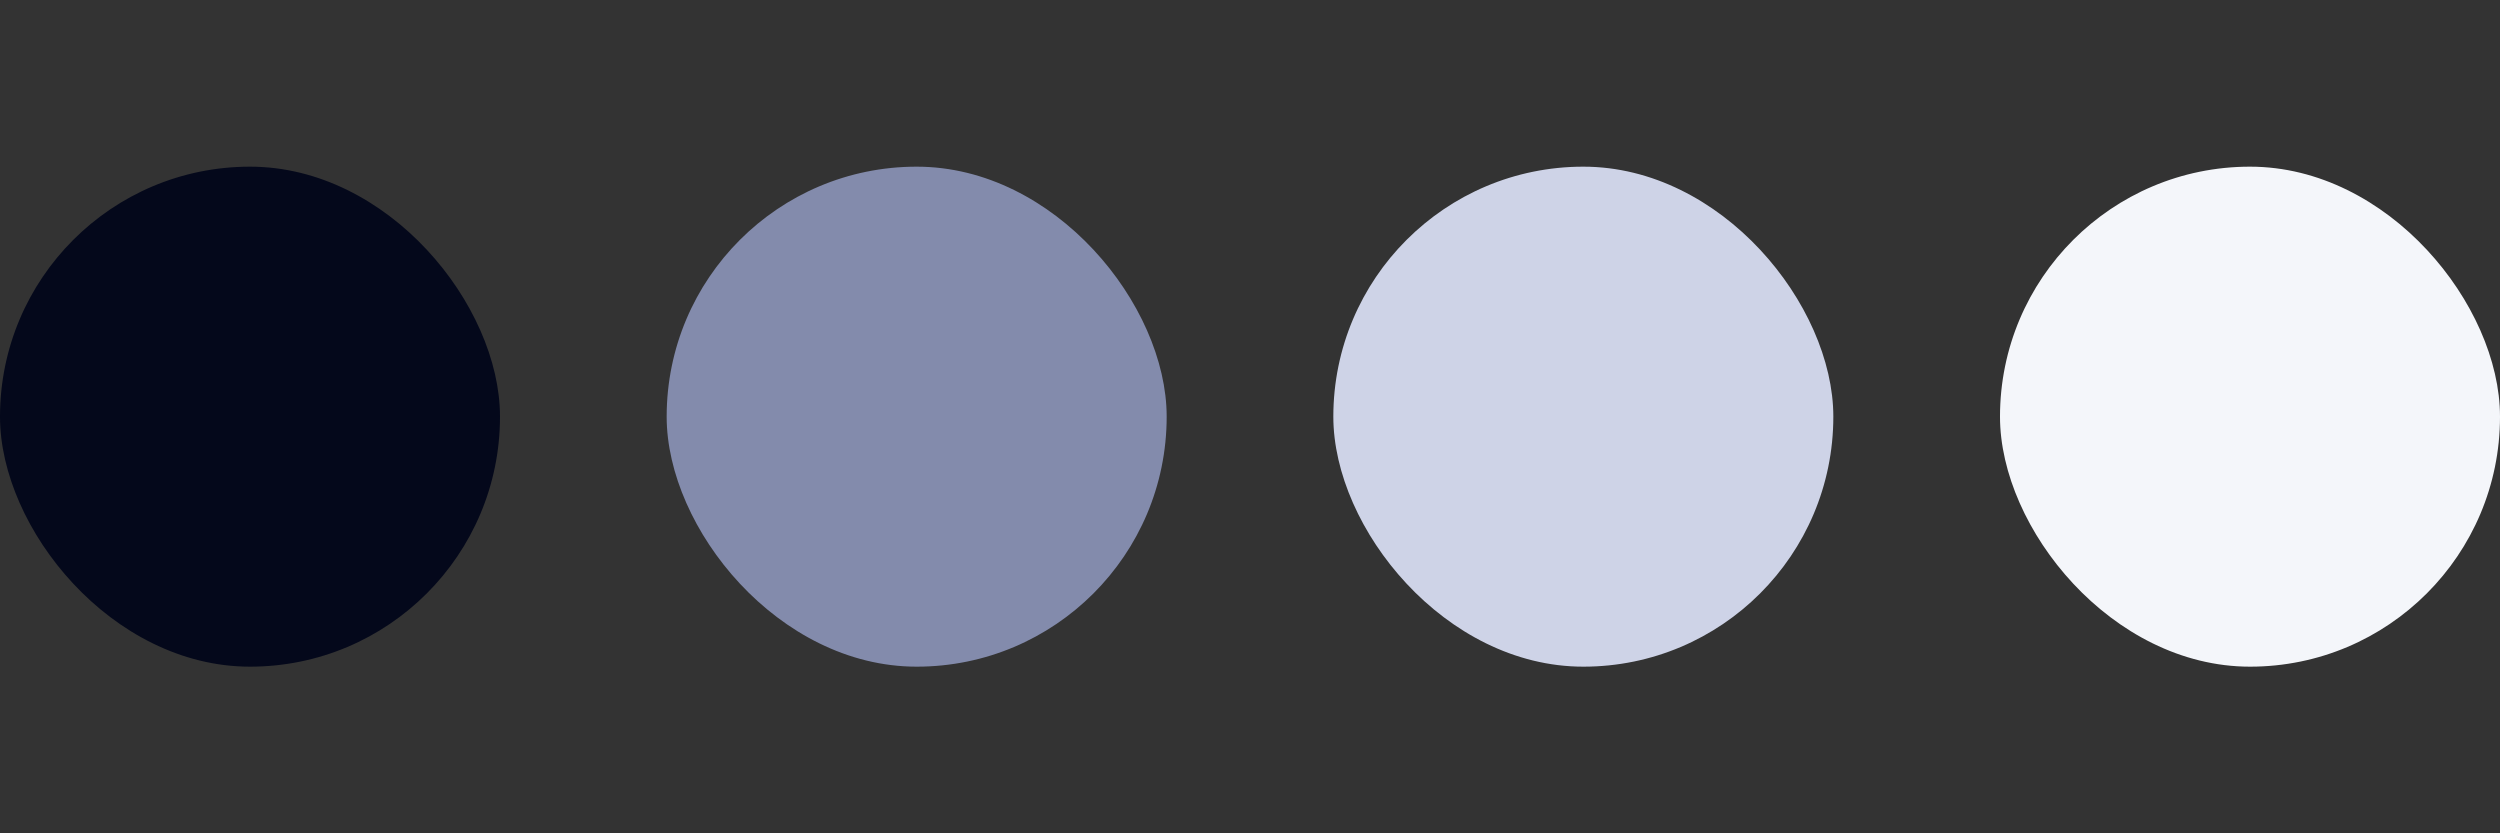
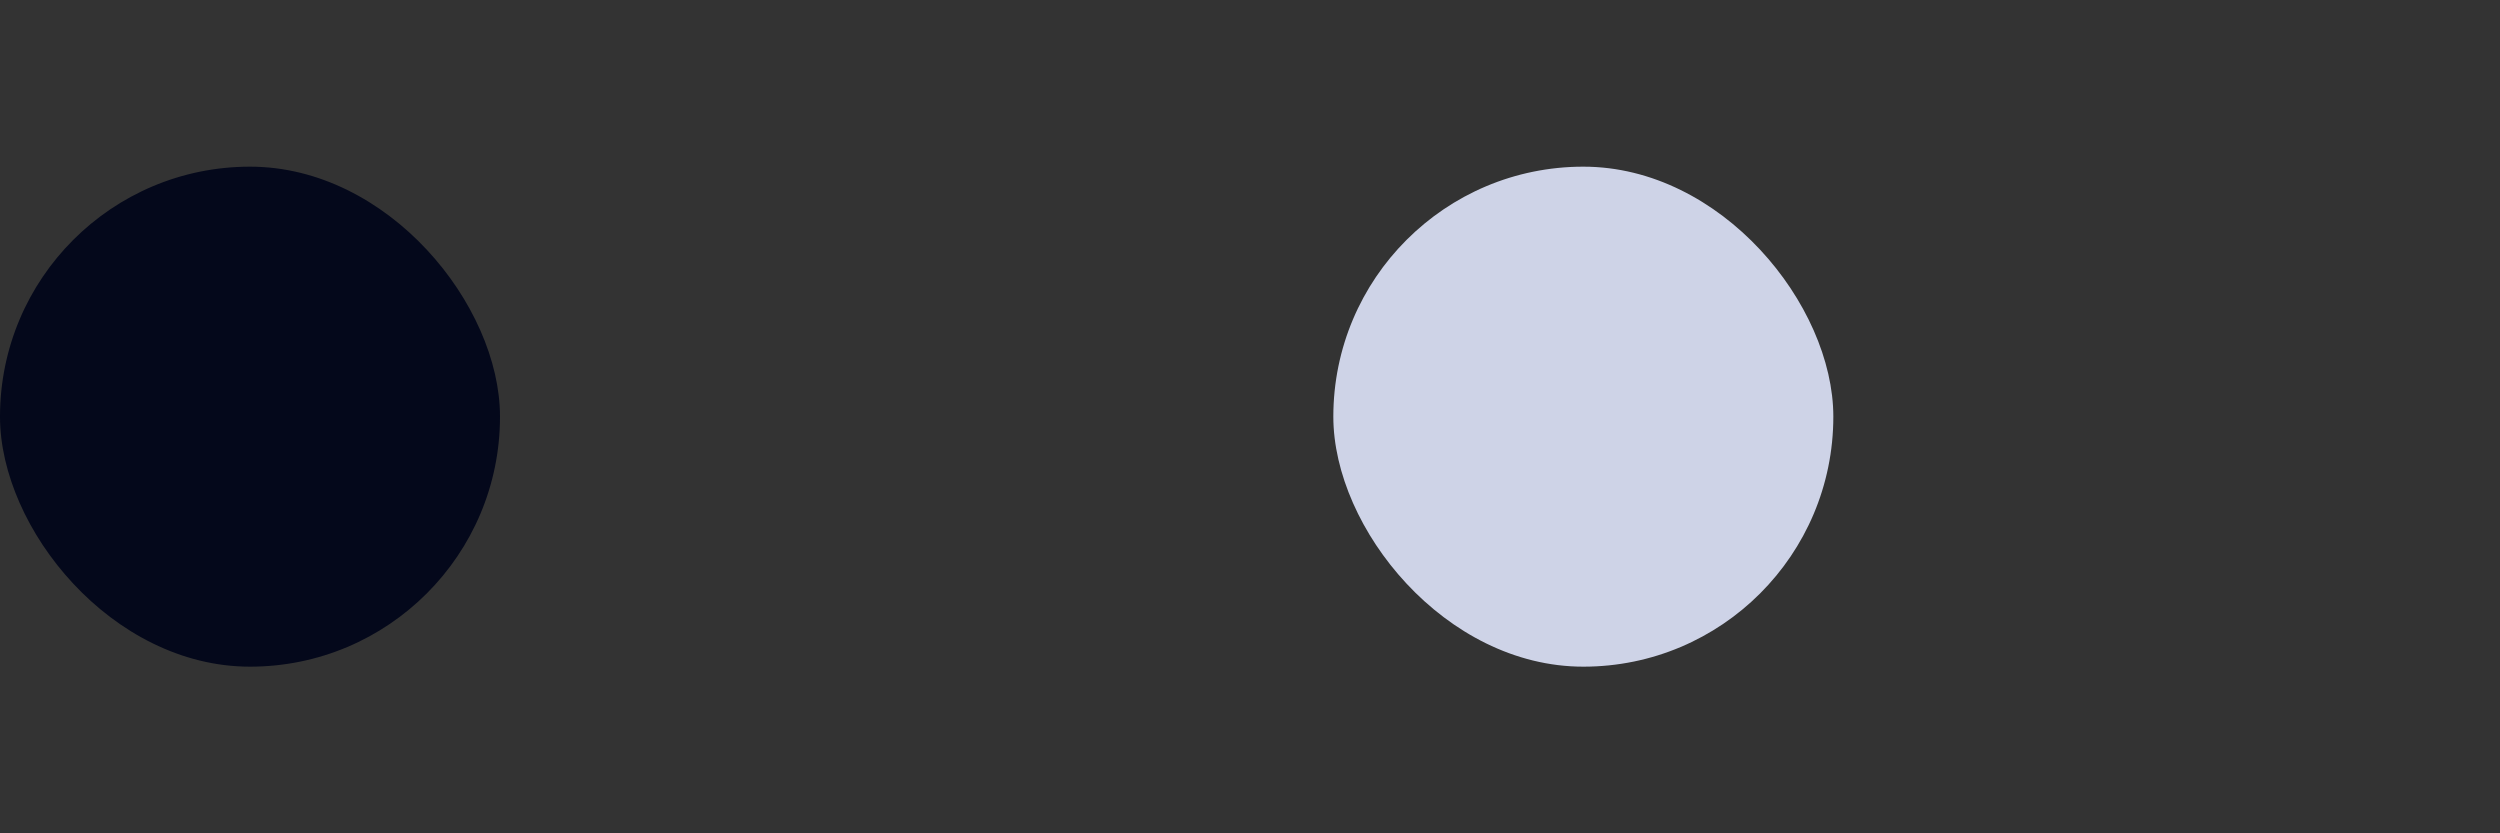
<svg xmlns="http://www.w3.org/2000/svg" width="300" height="100" viewBox="0 0 300 100" fill="none">
  <rect x="0" y="0" width="300" height="100" fill="#333333" stroke="none" />
  <rect y="20" width="60" height="60" rx="30" fill="#04081B" />
-   <rect x="80" y="20" width="60" height="60" rx="30" fill="#838BAC" />
  <rect x="160" y="20" width="60" height="60" rx="30" fill="#CED3E7" />
-   <rect x="240" y="20" width="60" height="60" rx="30" fill="#F4F6FA" />
</svg>